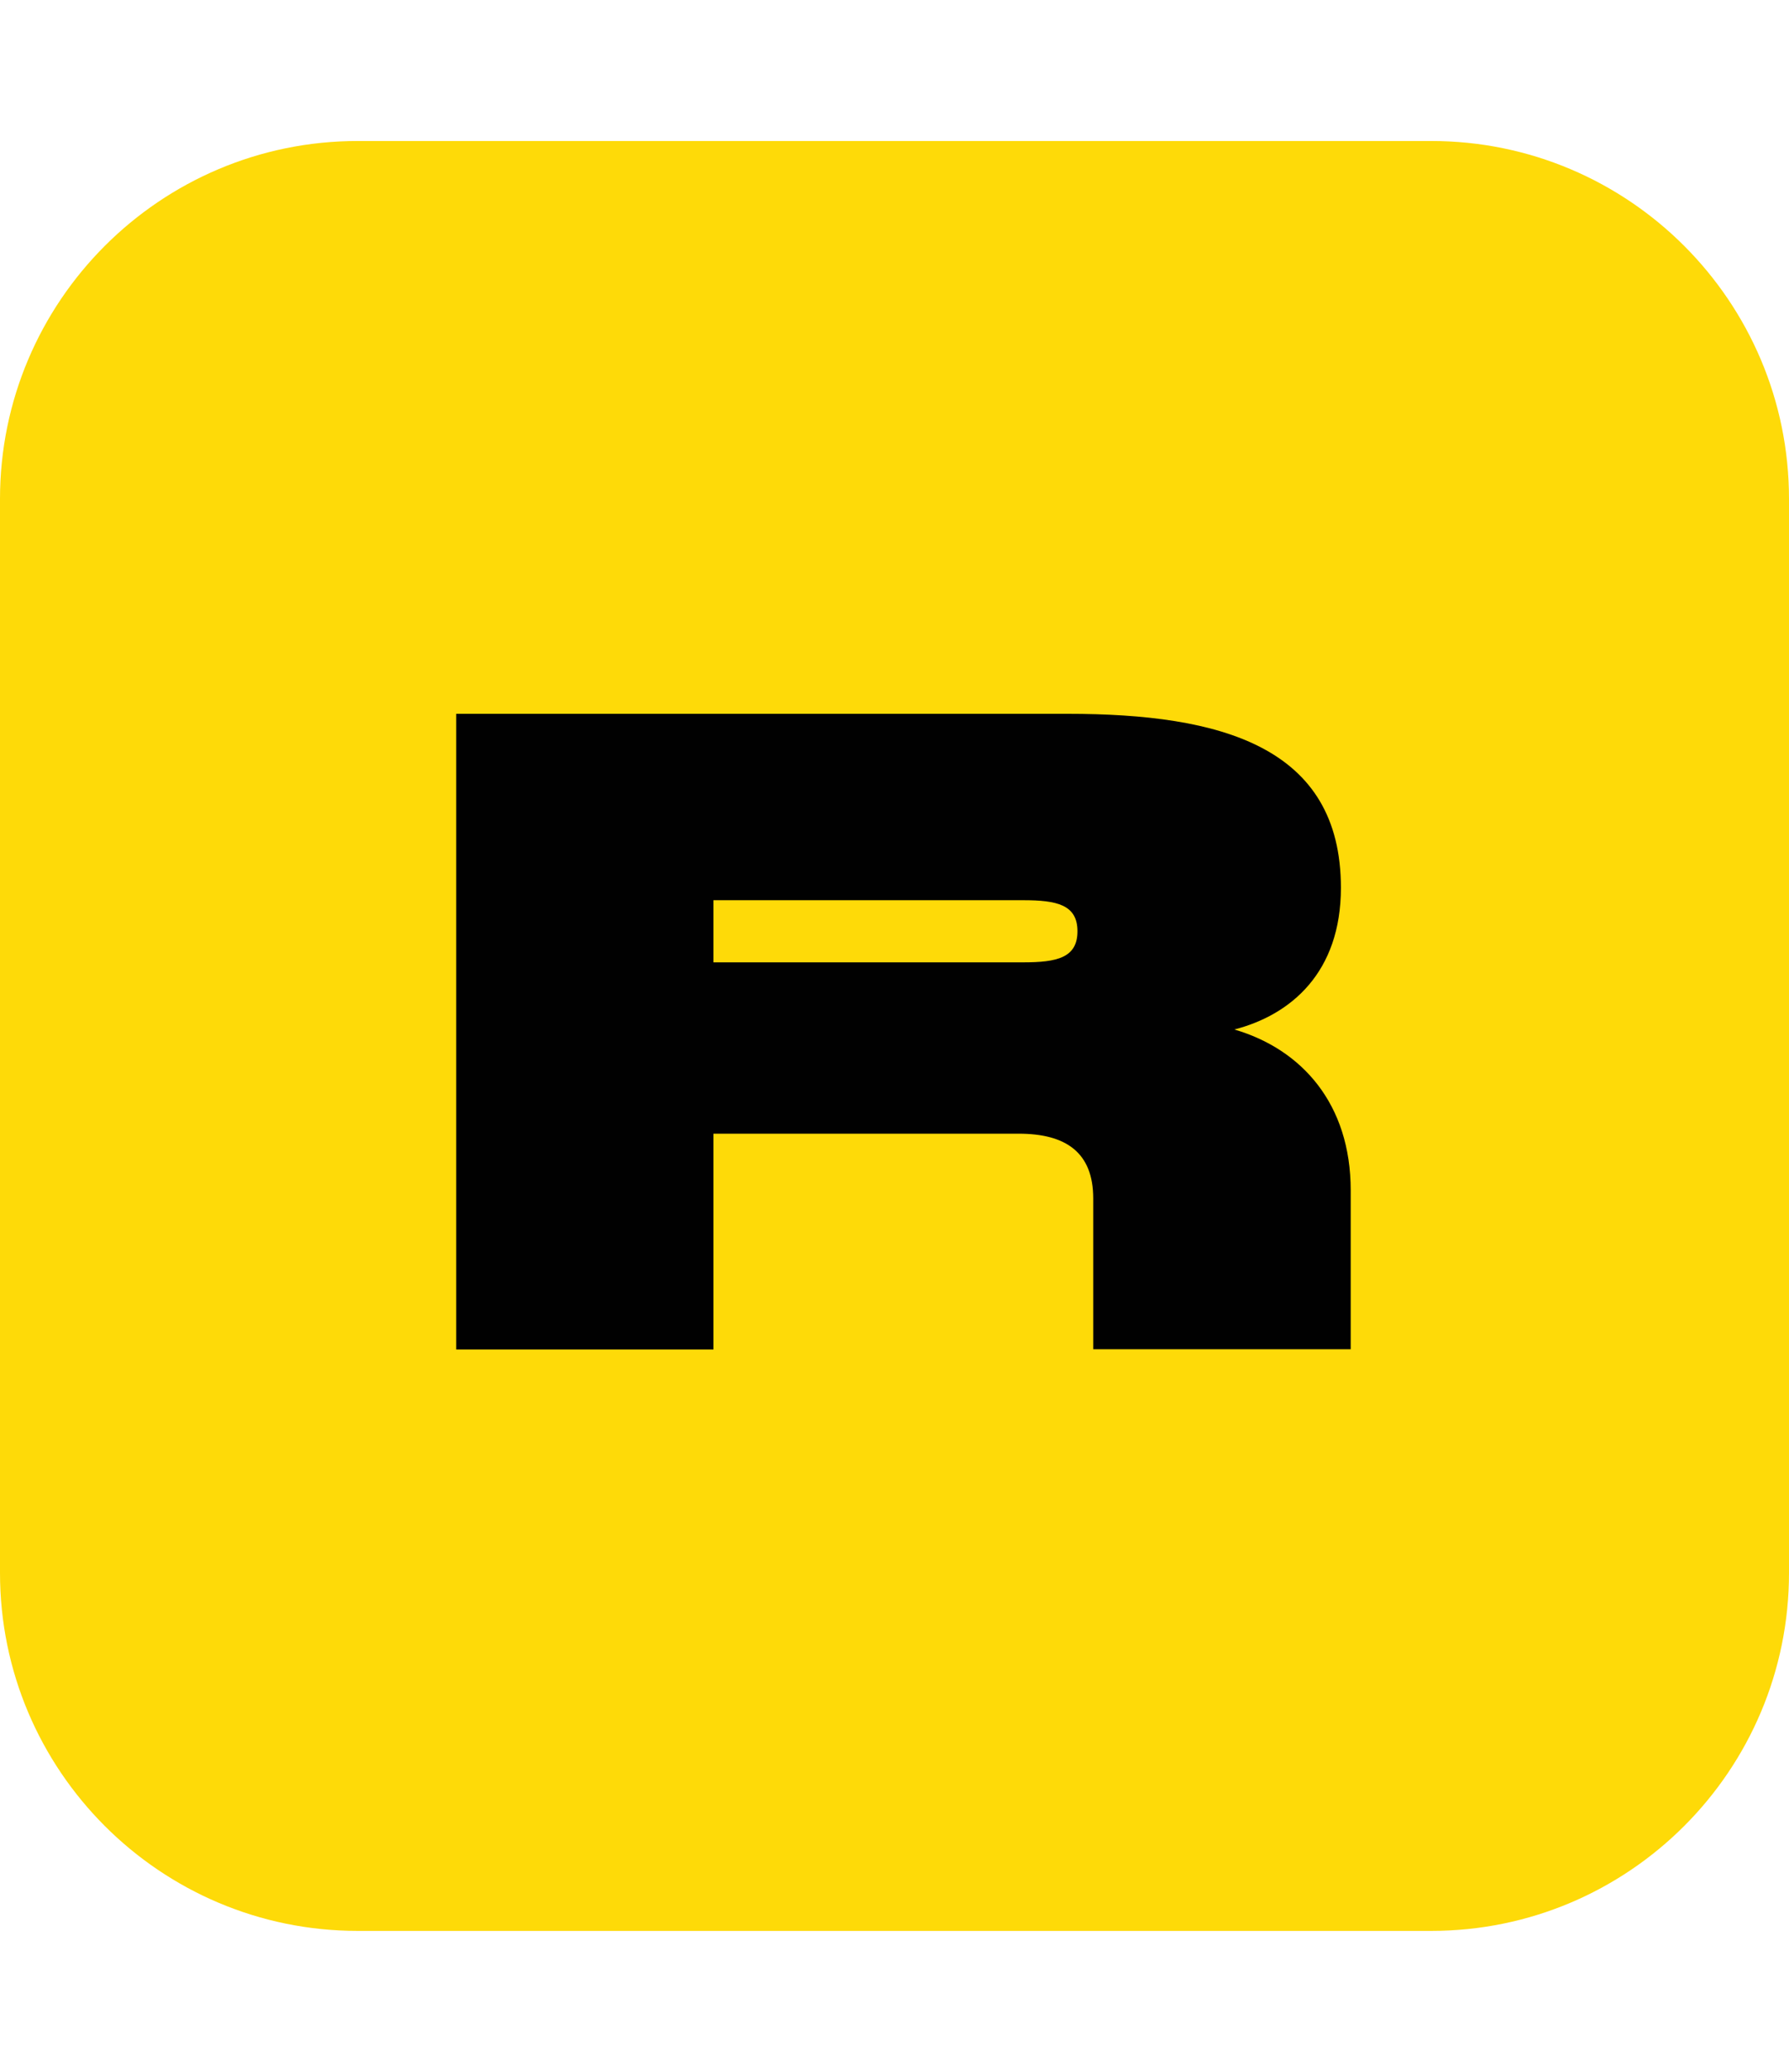
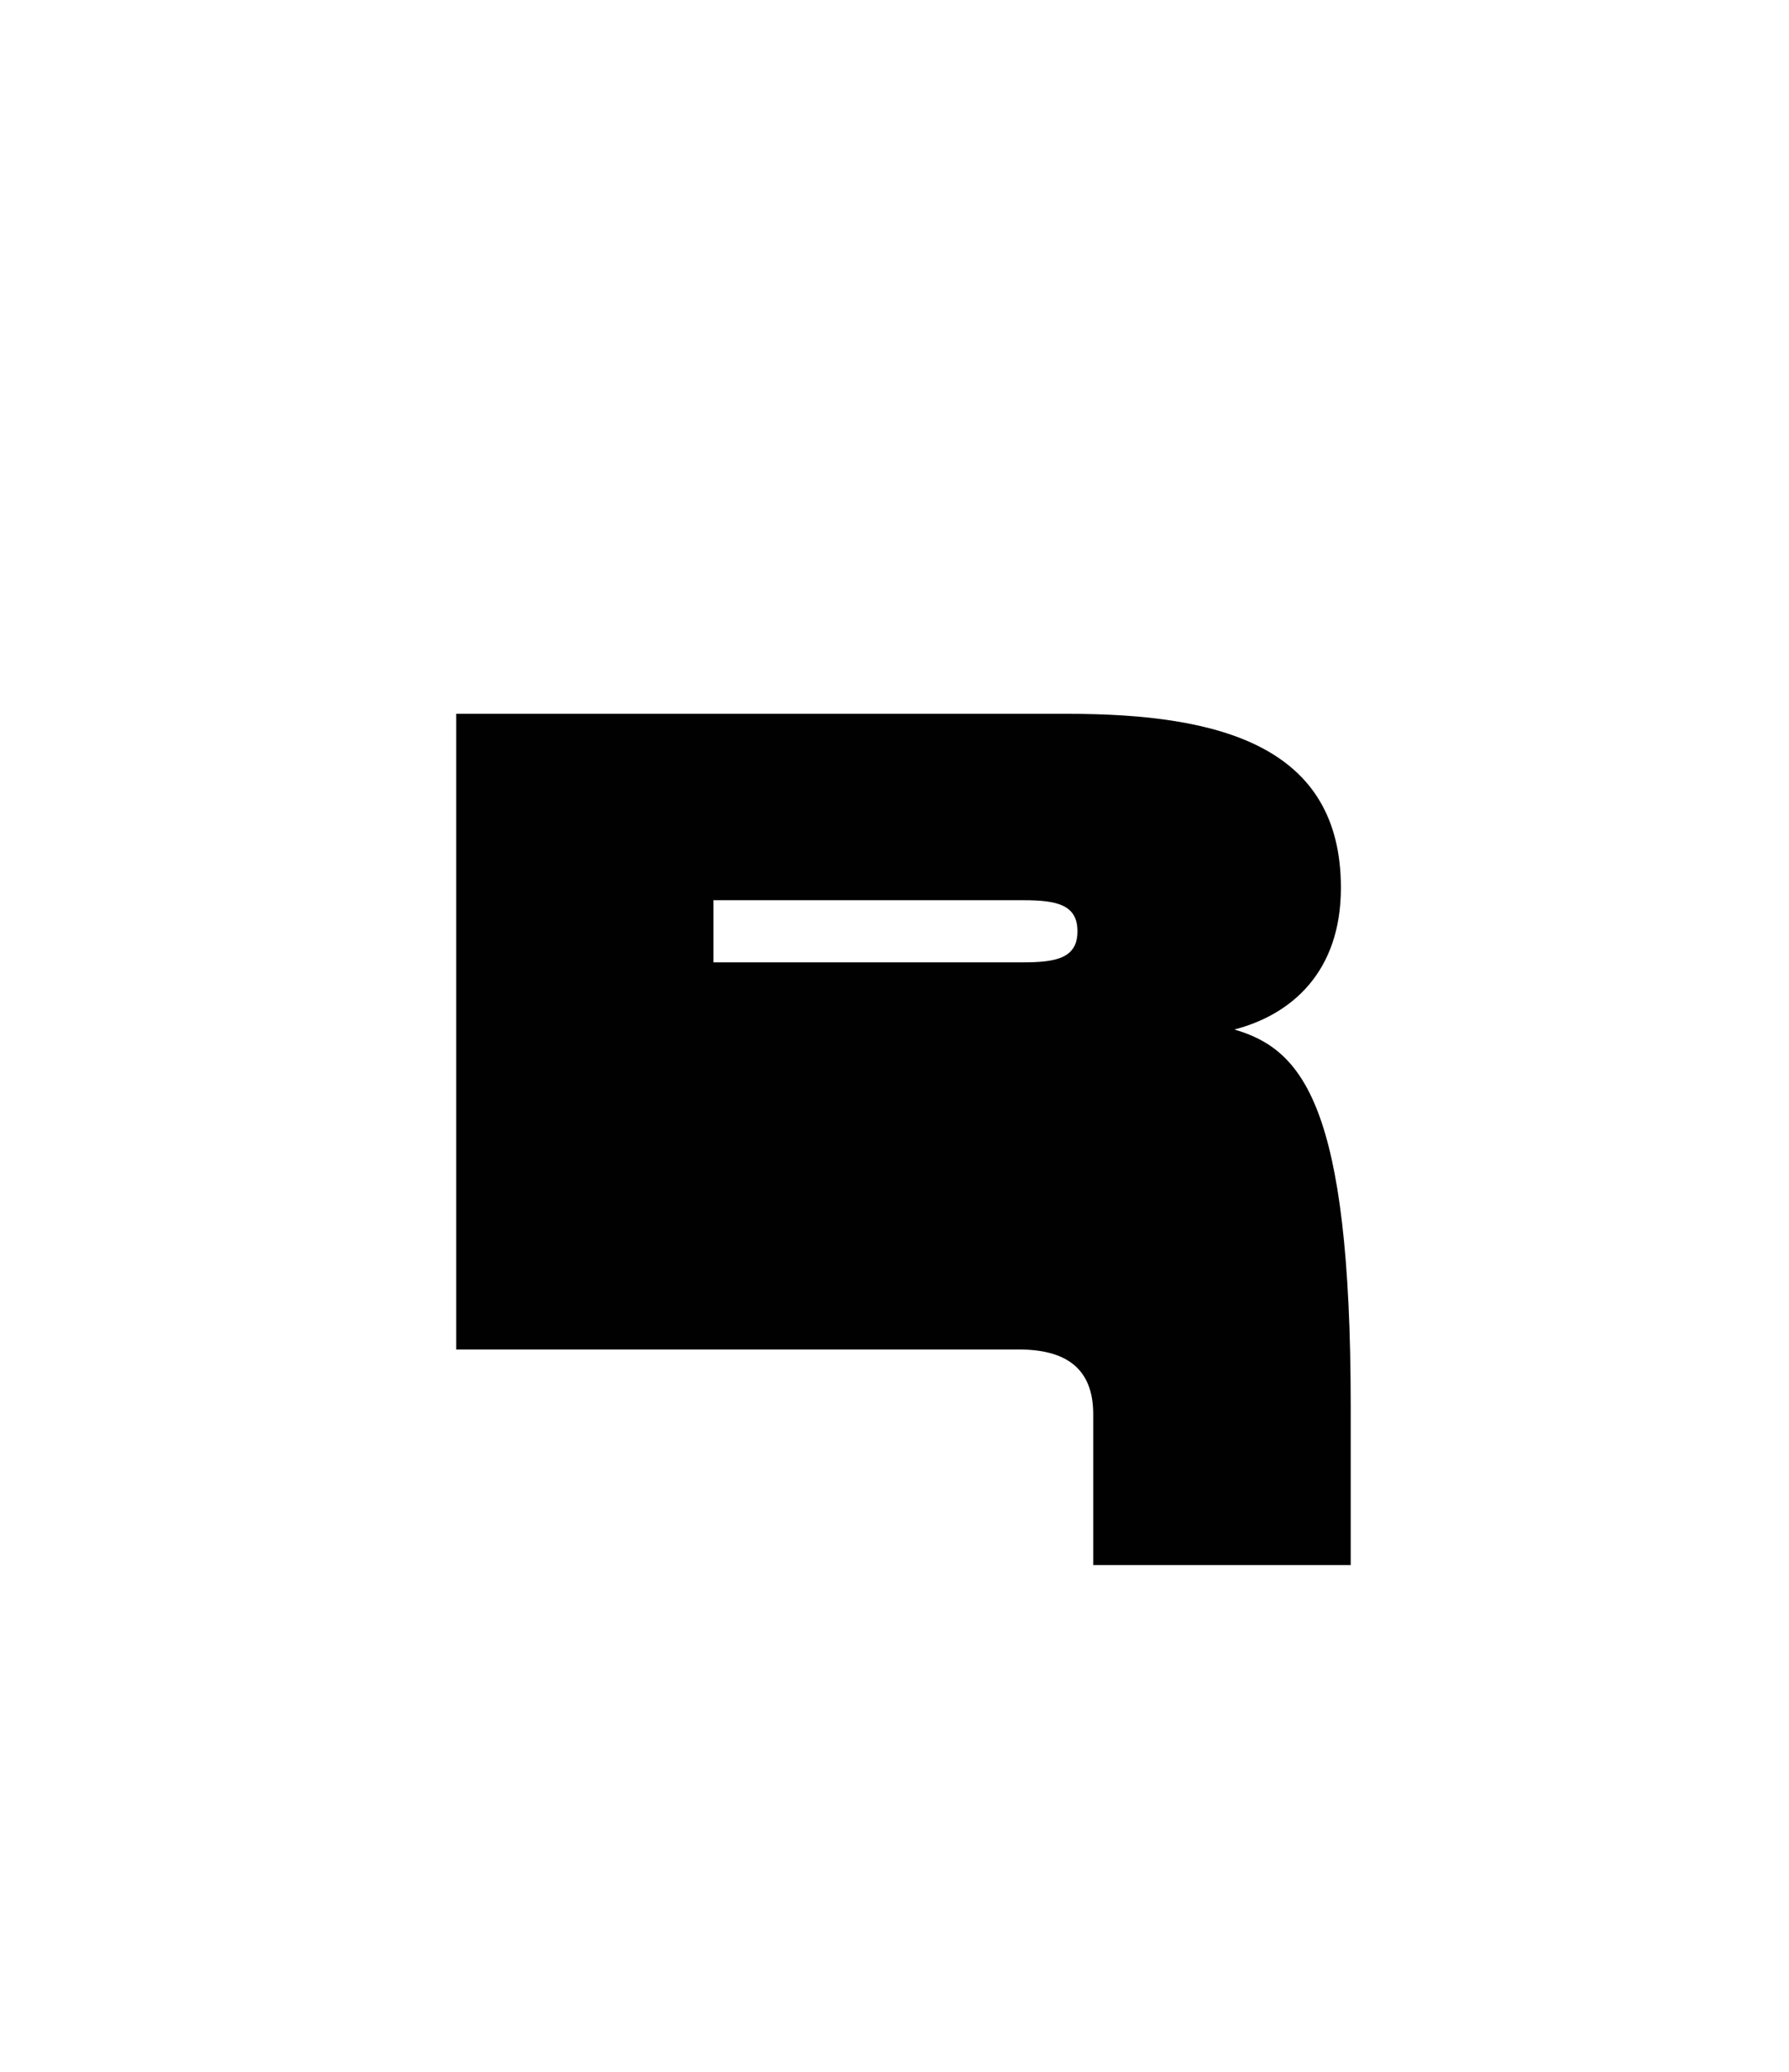
<svg xmlns="http://www.w3.org/2000/svg" version="1.1" id="Layer_1" x="0px" y="0px" viewBox="0 0 749 867" style="enable-background:new 0 0 749 867;" xml:space="preserve">
  <style type="text/css">
	.st0{fill:#FEDA08;}
	.st1{fill:#010101;}
</style>
-   <path class="st0" d="M149.8,59h449.4C681.9,59,749,126.1,749,208.8v449.4c0,82.7-67.1,149.8-149.8,149.8H149.8  C67.1,808,0,740.9,0,658.2V208.8C0,126.1,67.1,59,149.8,59z" />
-   <path class="st1" d="M516.8,430.8c23.6-6.1,44.6-23.8,44.6-59.3c0-59.1-50.2-72.8-114.4-72.8H191v266h107.7v-90.3h127.8  c19.7,0,31.2,7.8,31.2,27.1v63.1h107.8v-66.5C565.5,462,545.1,439.1,516.8,430.8z M428.4,402.7H298.7v-26h129.7  c14.1,0,22.7,1.9,22.7,13S442.5,402.7,428.4,402.7z" />
+   <path class="st1" d="M516.8,430.8c23.6-6.1,44.6-23.8,44.6-59.3c0-59.1-50.2-72.8-114.4-72.8H191v266h107.7h127.8  c19.7,0,31.2,7.8,31.2,27.1v63.1h107.8v-66.5C565.5,462,545.1,439.1,516.8,430.8z M428.4,402.7H298.7v-26h129.7  c14.1,0,22.7,1.9,22.7,13S442.5,402.7,428.4,402.7z" />
</svg>